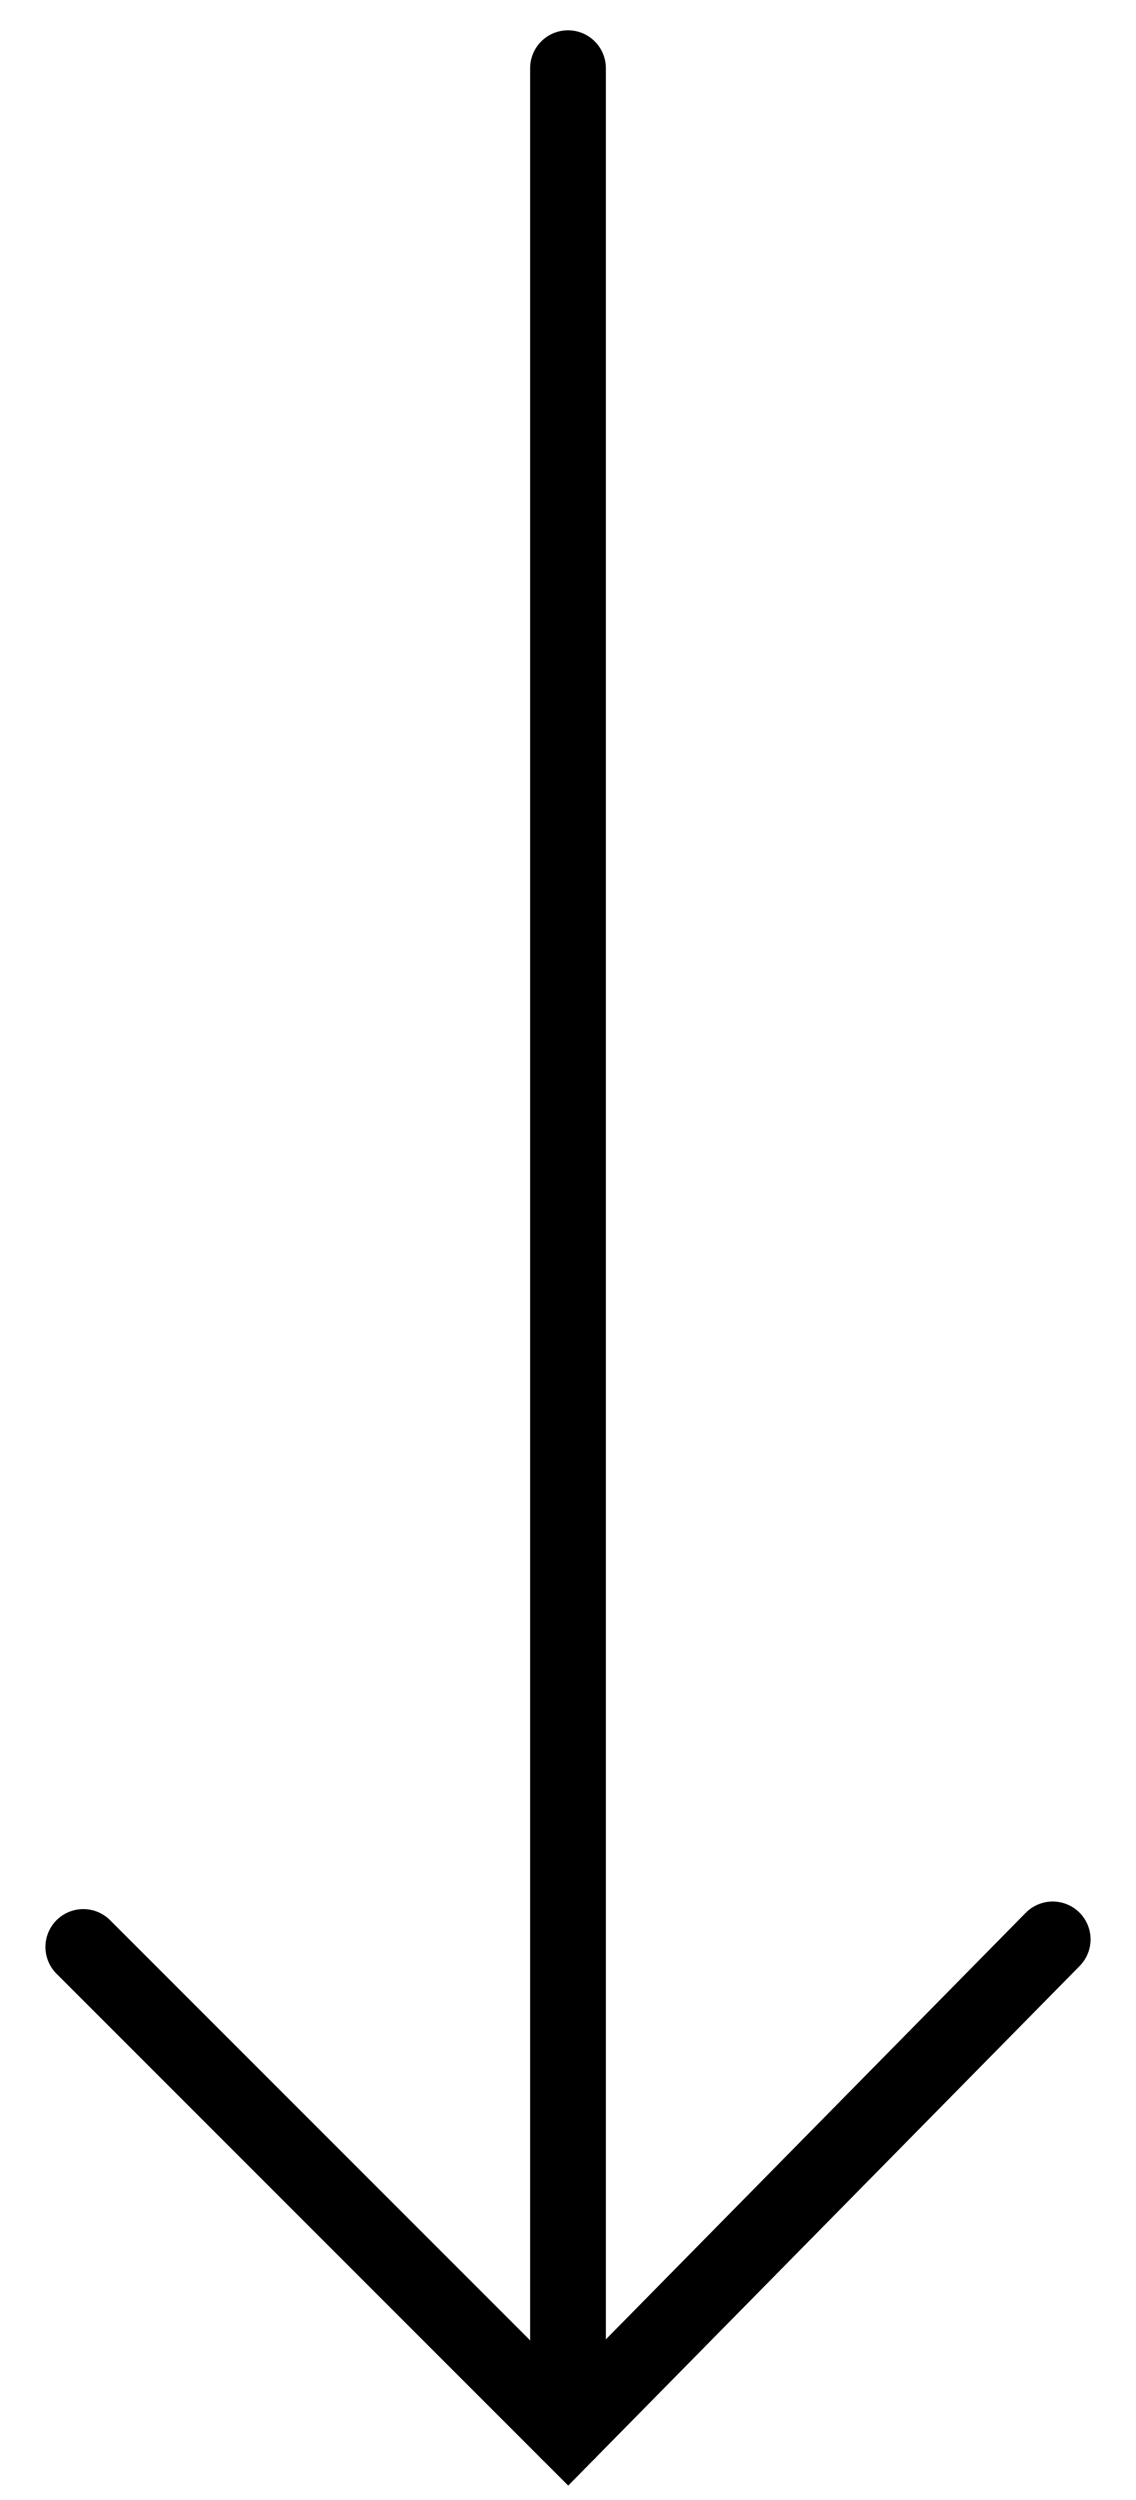
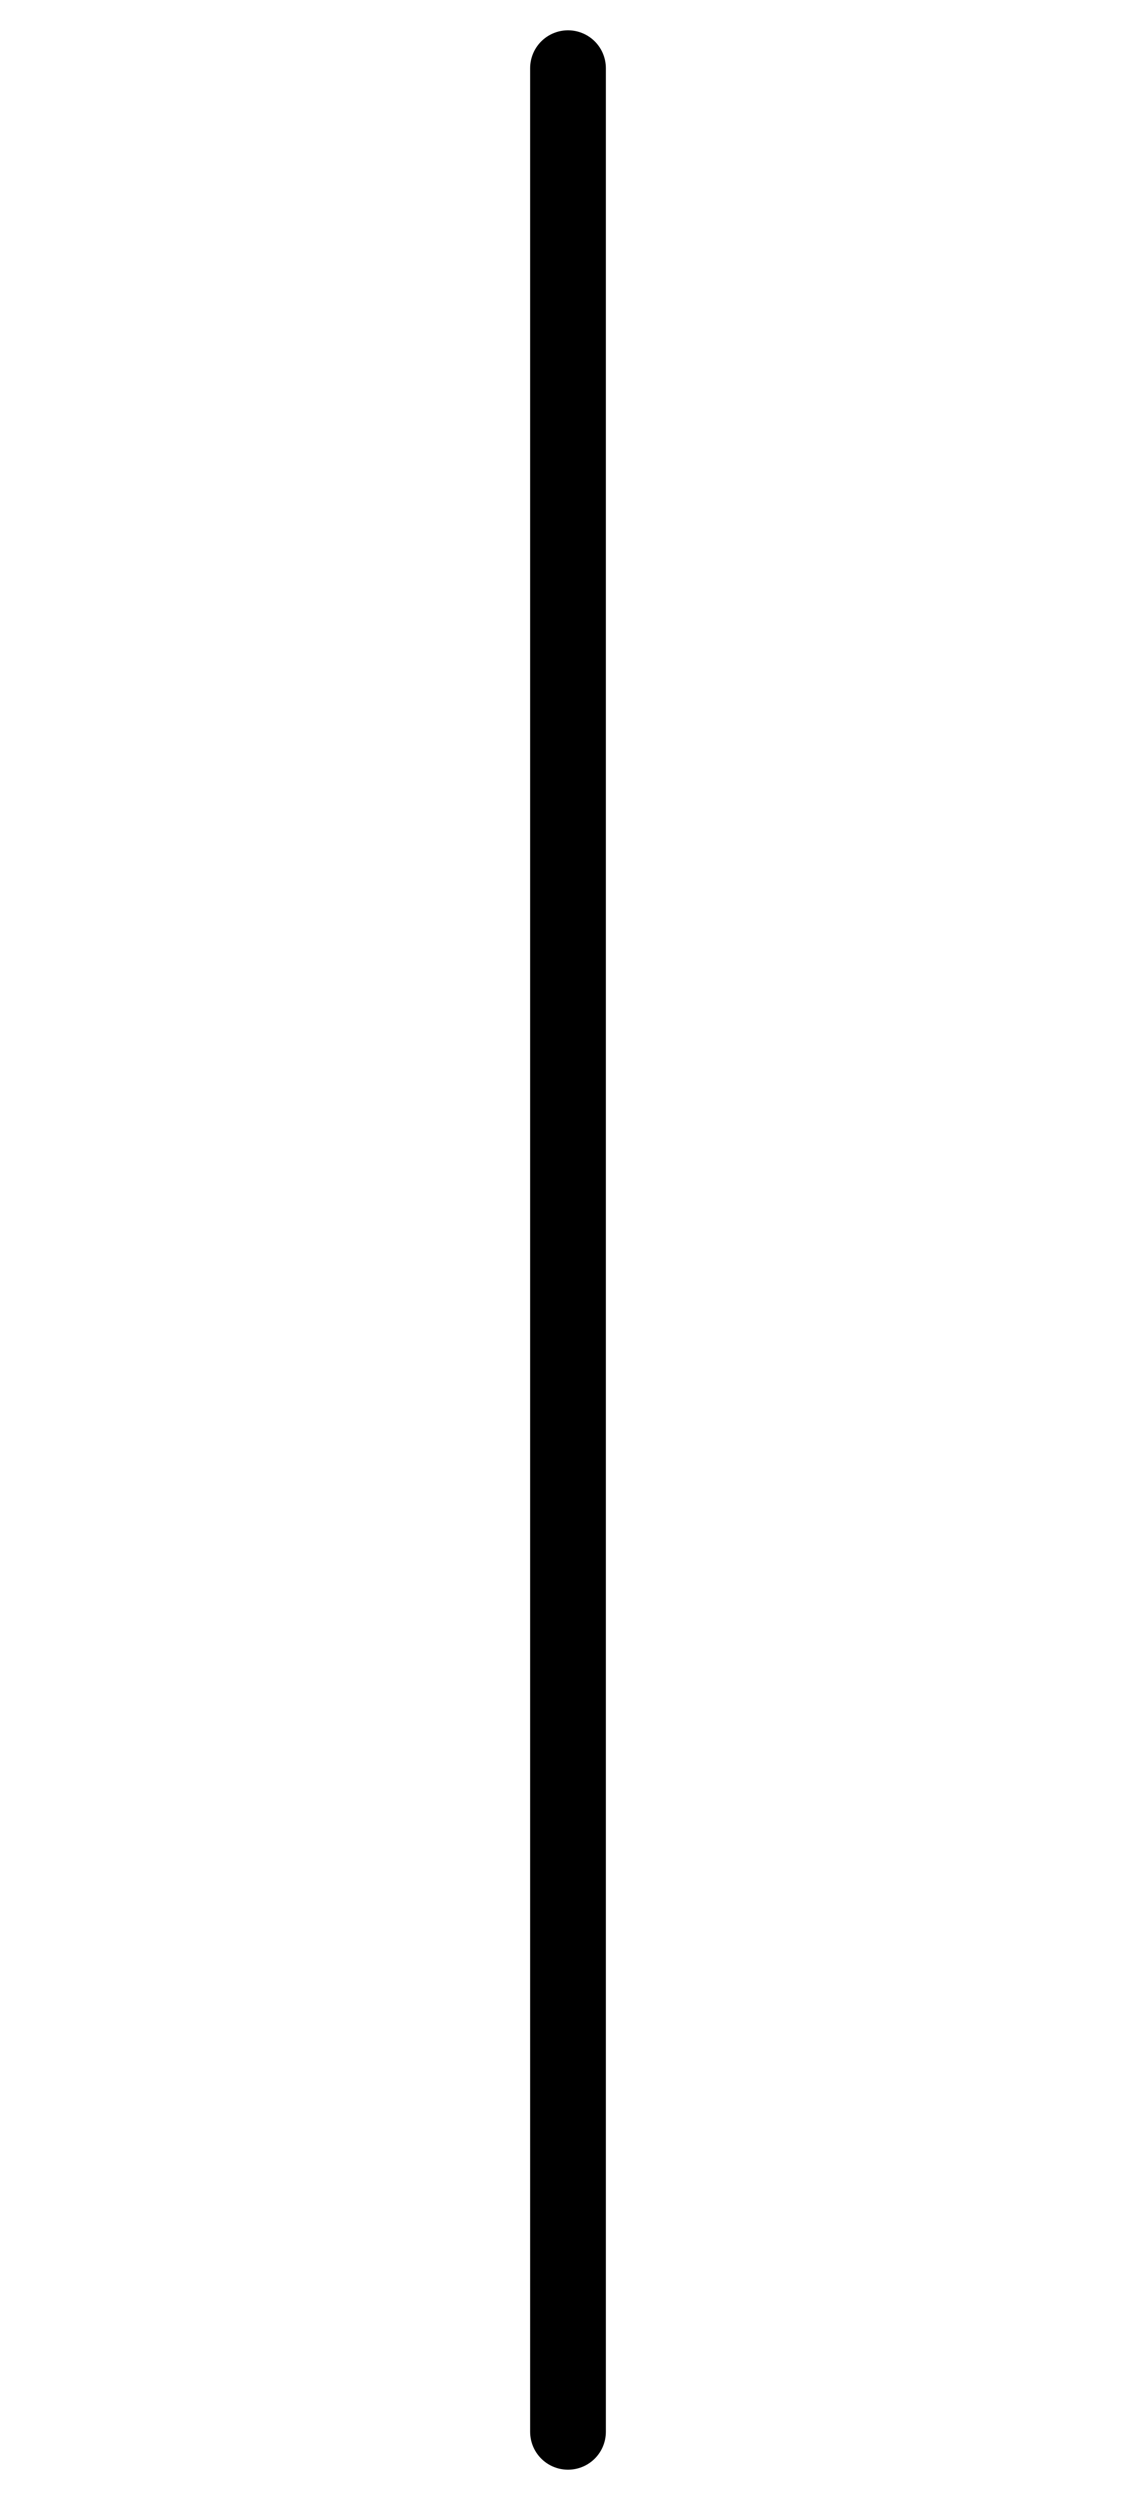
<svg xmlns="http://www.w3.org/2000/svg" version="1.1" id="Réteg_1" x="0px" y="0px" viewBox="0 0 15 33" style="enable-background:new 0 0 15 33;" xml:space="preserve">
  <style type="text/css">
	.st0{fill:none;stroke:#000000;stroke-linecap:round;stroke-miterlimit:10;}
</style>
  <g>
-     <polyline class="st0" points="1.1,25.7 7.5,32.1 13.9,25.6  " />
    <line class="st0" x1="7.5" y1="32.1" x2="7.5" y2="0.9" />
  </g>
</svg>